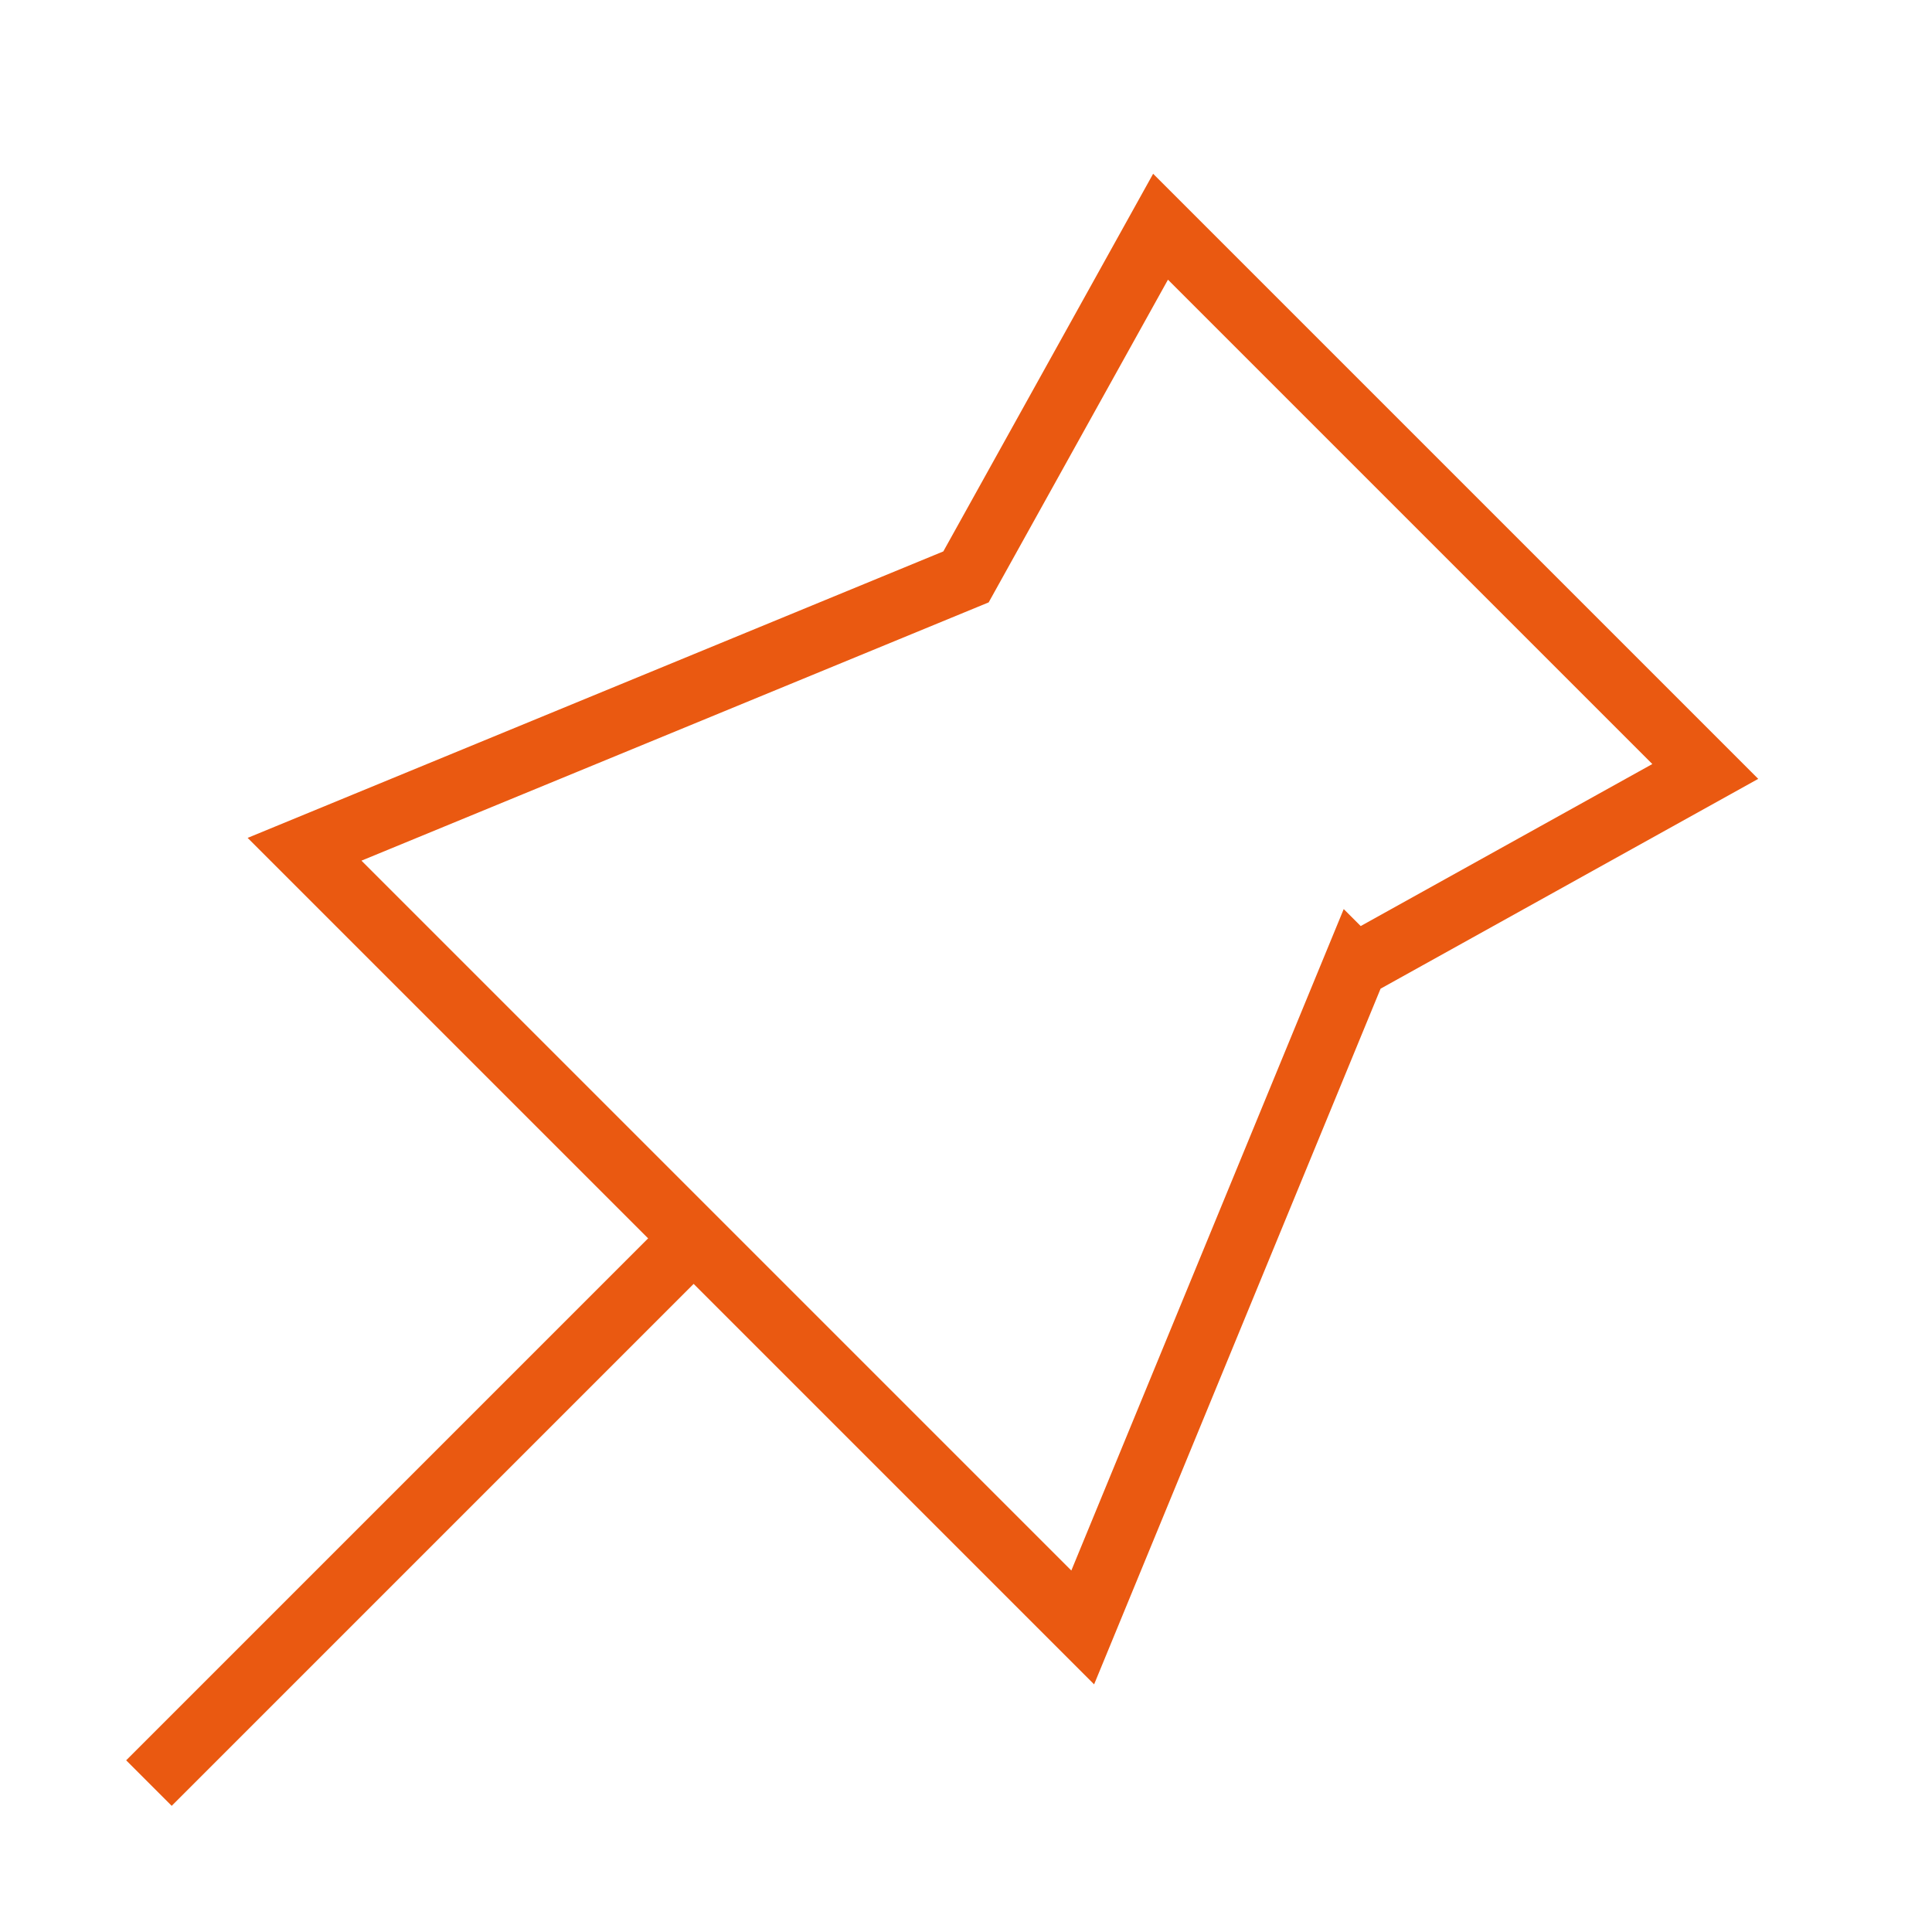
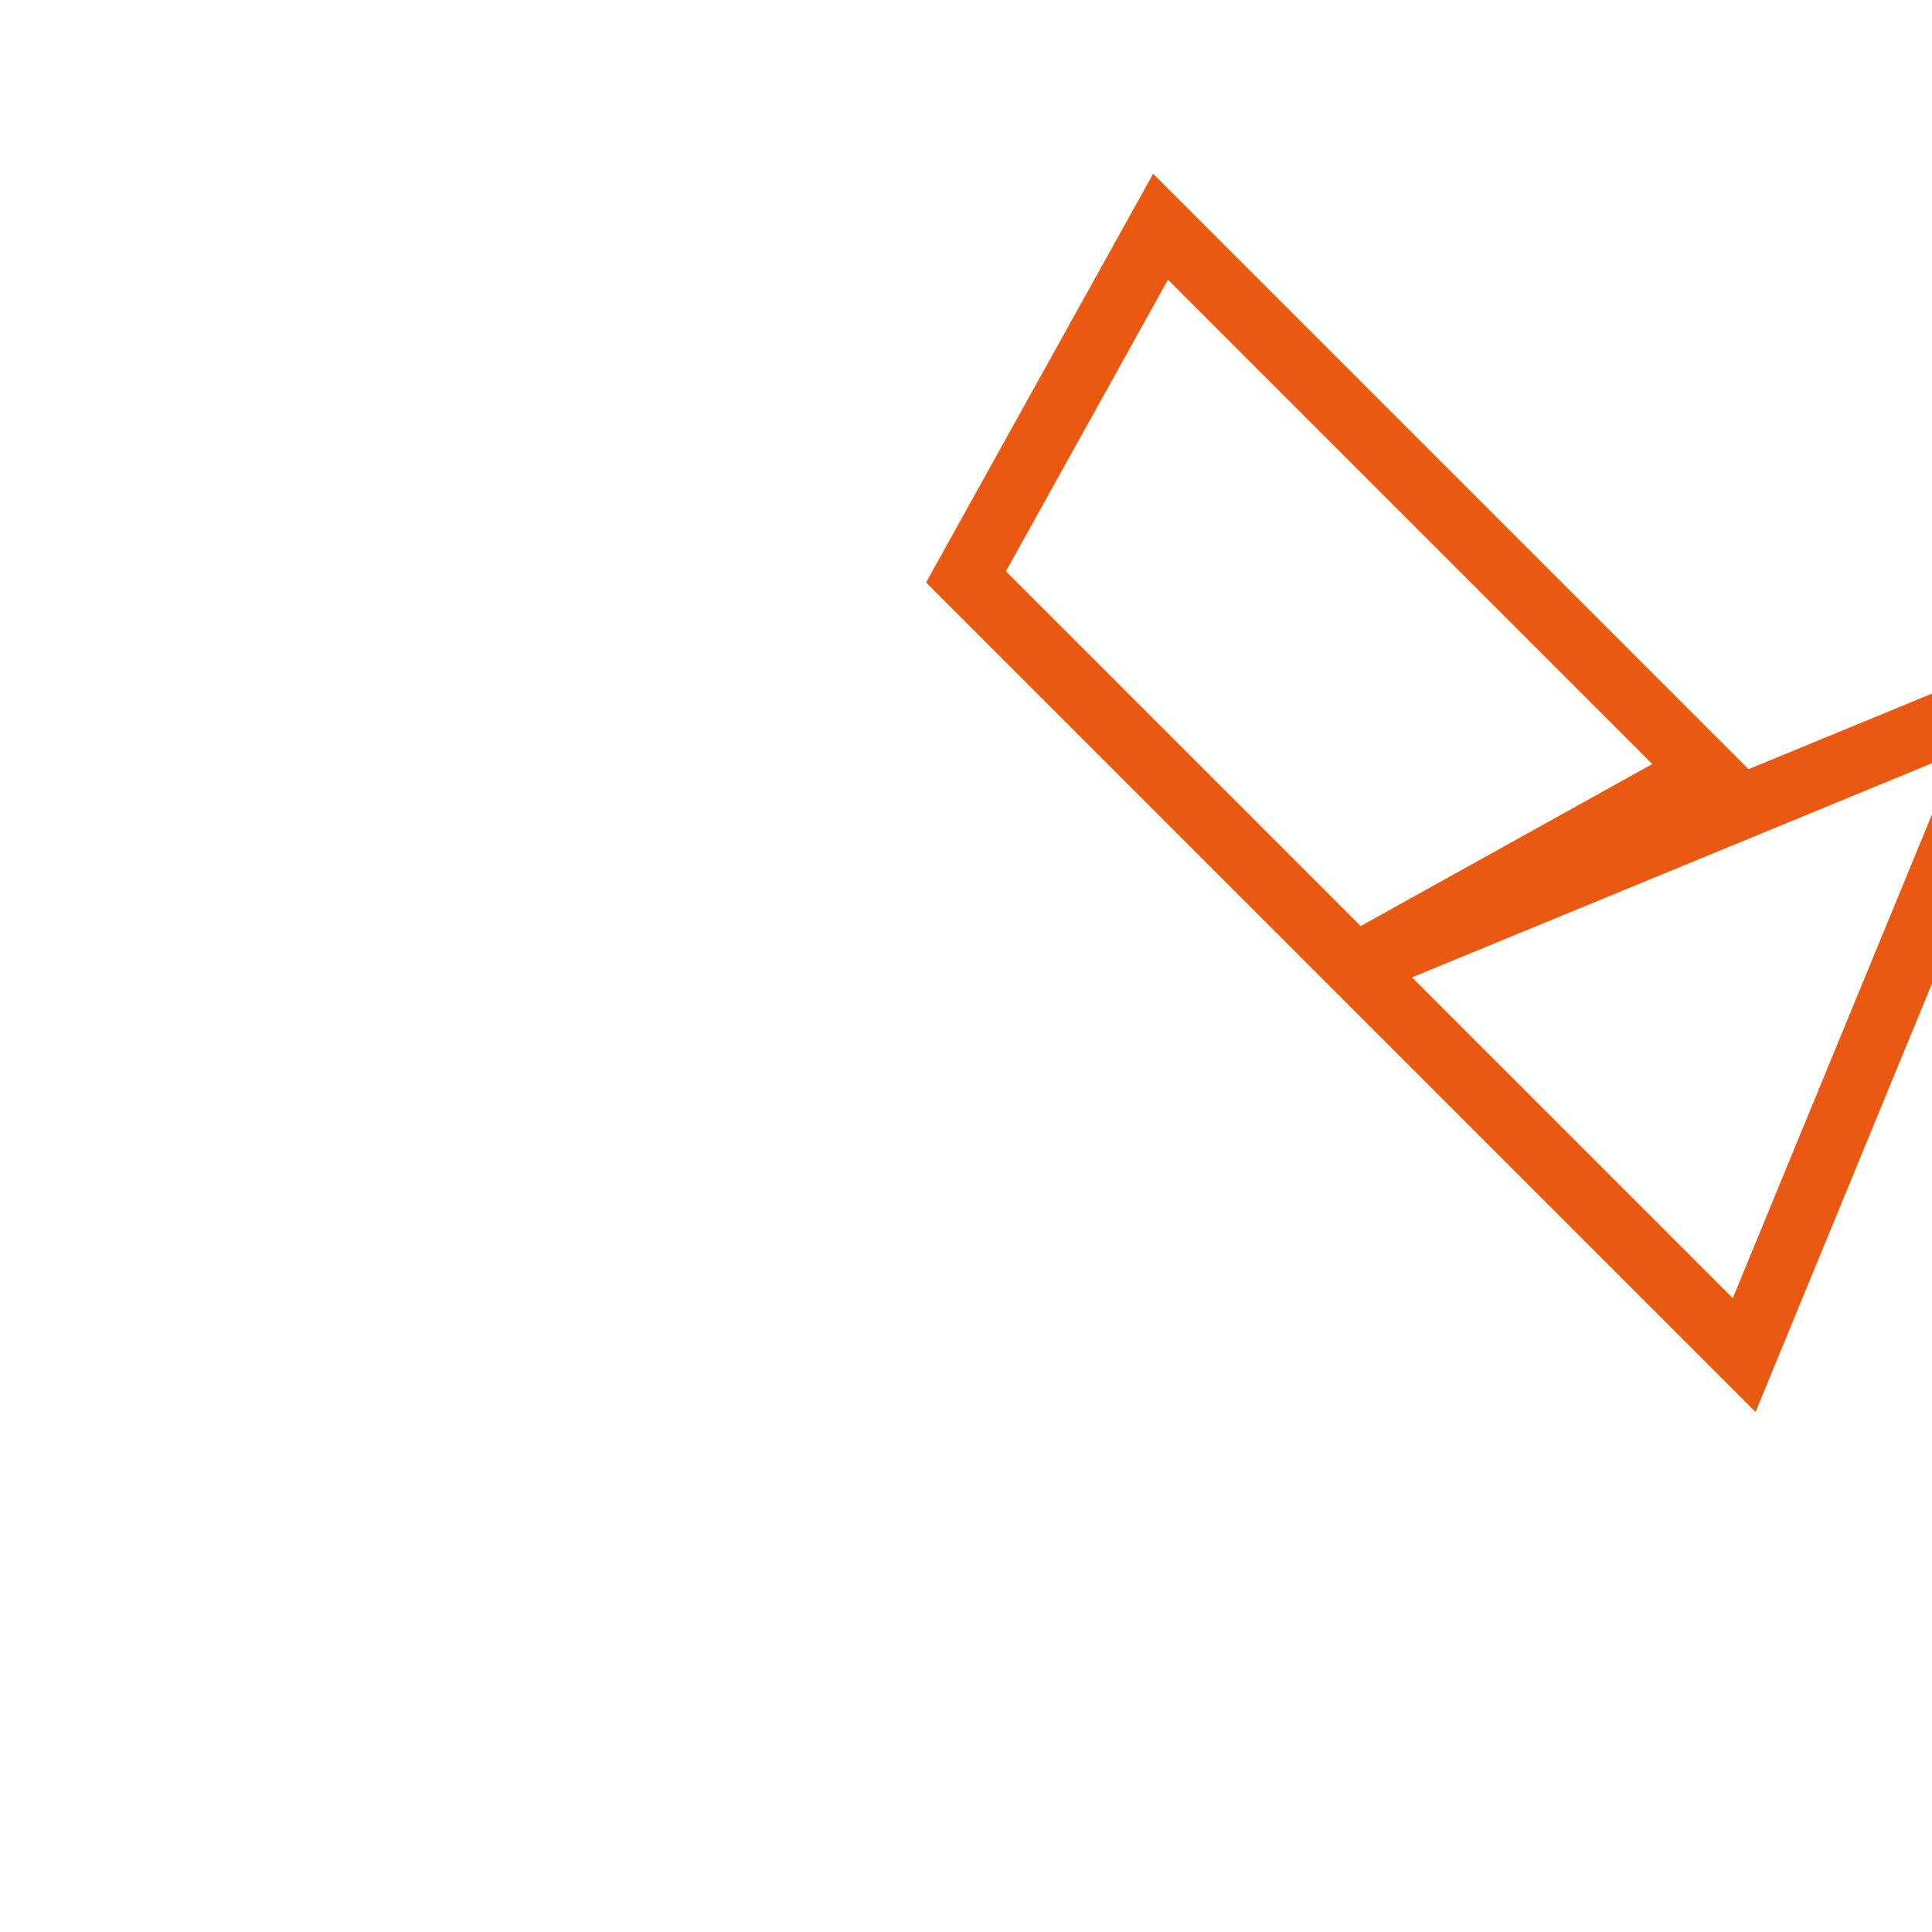
<svg xmlns="http://www.w3.org/2000/svg" fill="none" viewBox="-1 -1 60 60" id="Pin-1--Streamline-Sharp" height="60" width="60">
  <desc> Pin 1 Streamline Icon: https://streamlinehq.com </desc>
  <g id="pin-1--pin-push-thumbtack">
-     <path id="Vector 48" stroke="#ea5911" d="m41.084 29 10.875 -6.042 -16.917 -16.917 -6.042 10.875L8.458 25.375l24.167 24.167 8.459 -20.542Z" stroke-width="2" />
-     <path id="Vector 118" stroke="#ea5911" d="m3.625 54.375 16.917 -16.917" stroke-width="2" />
+     <path id="Vector 48" stroke="#ea5911" d="m41.084 29 10.875 -6.042 -16.917 -16.917 -6.042 10.875l24.167 24.167 8.459 -20.542Z" stroke-width="2" />
  </g>
</svg>